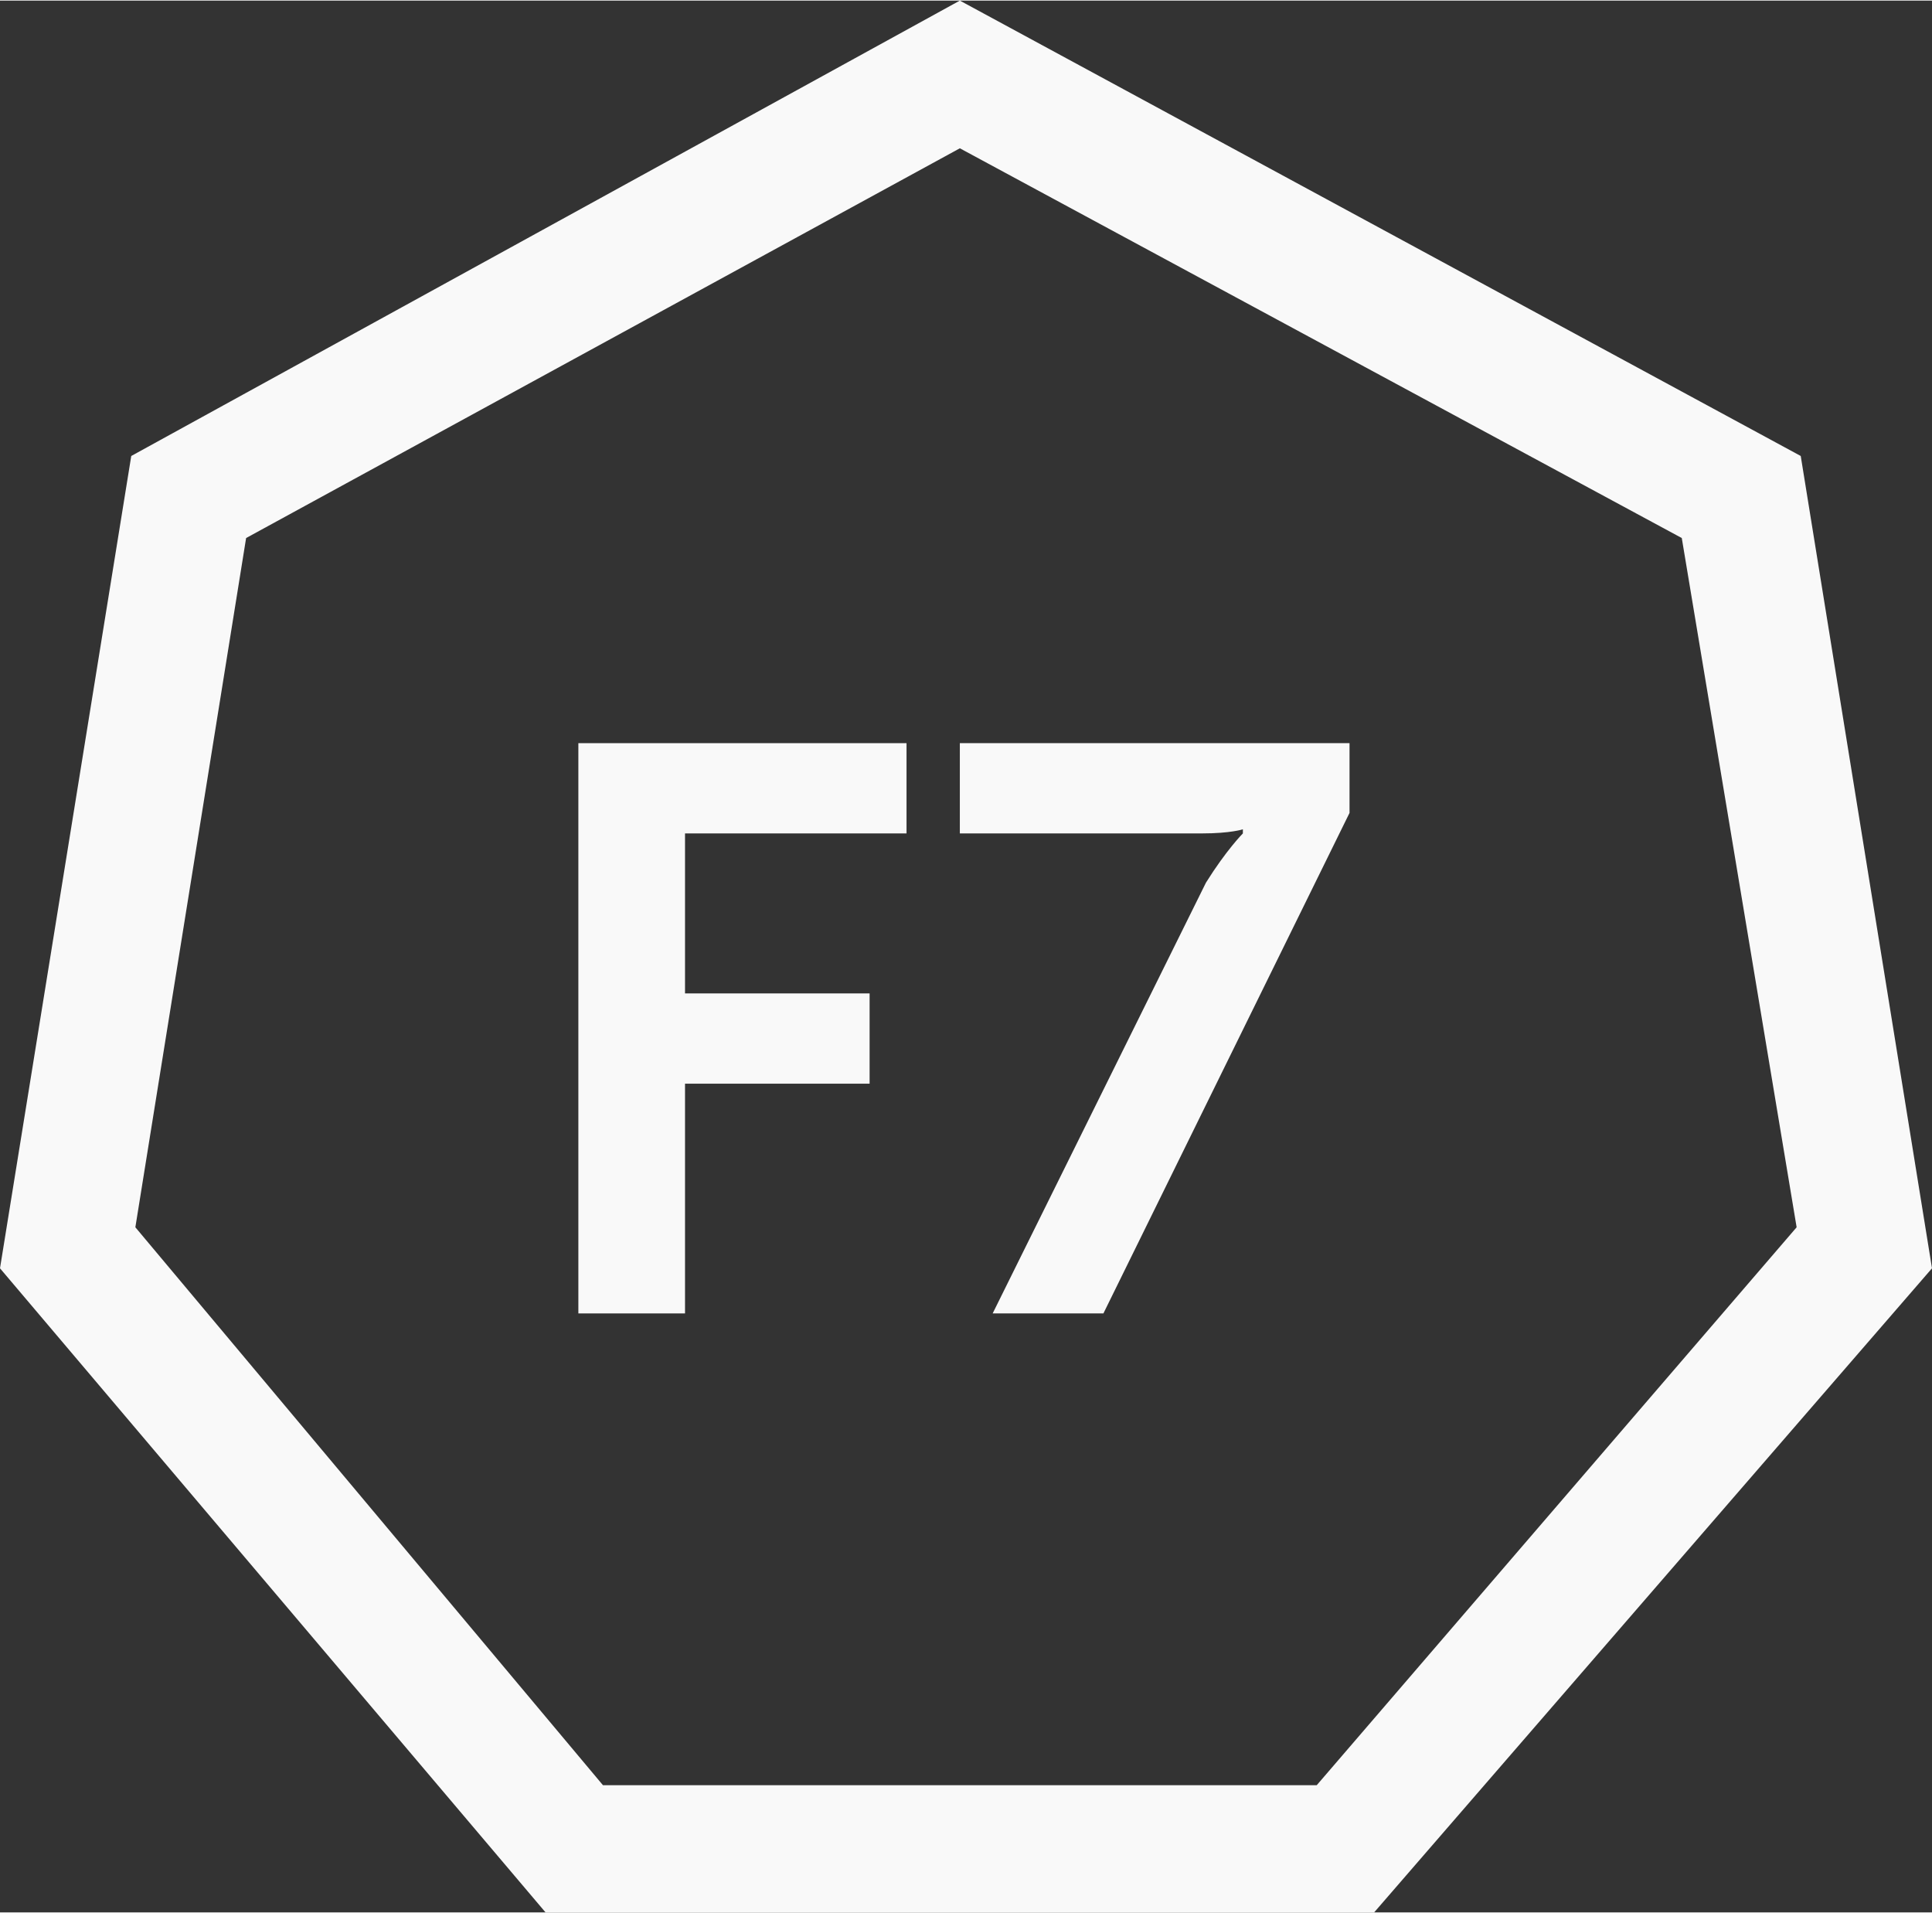
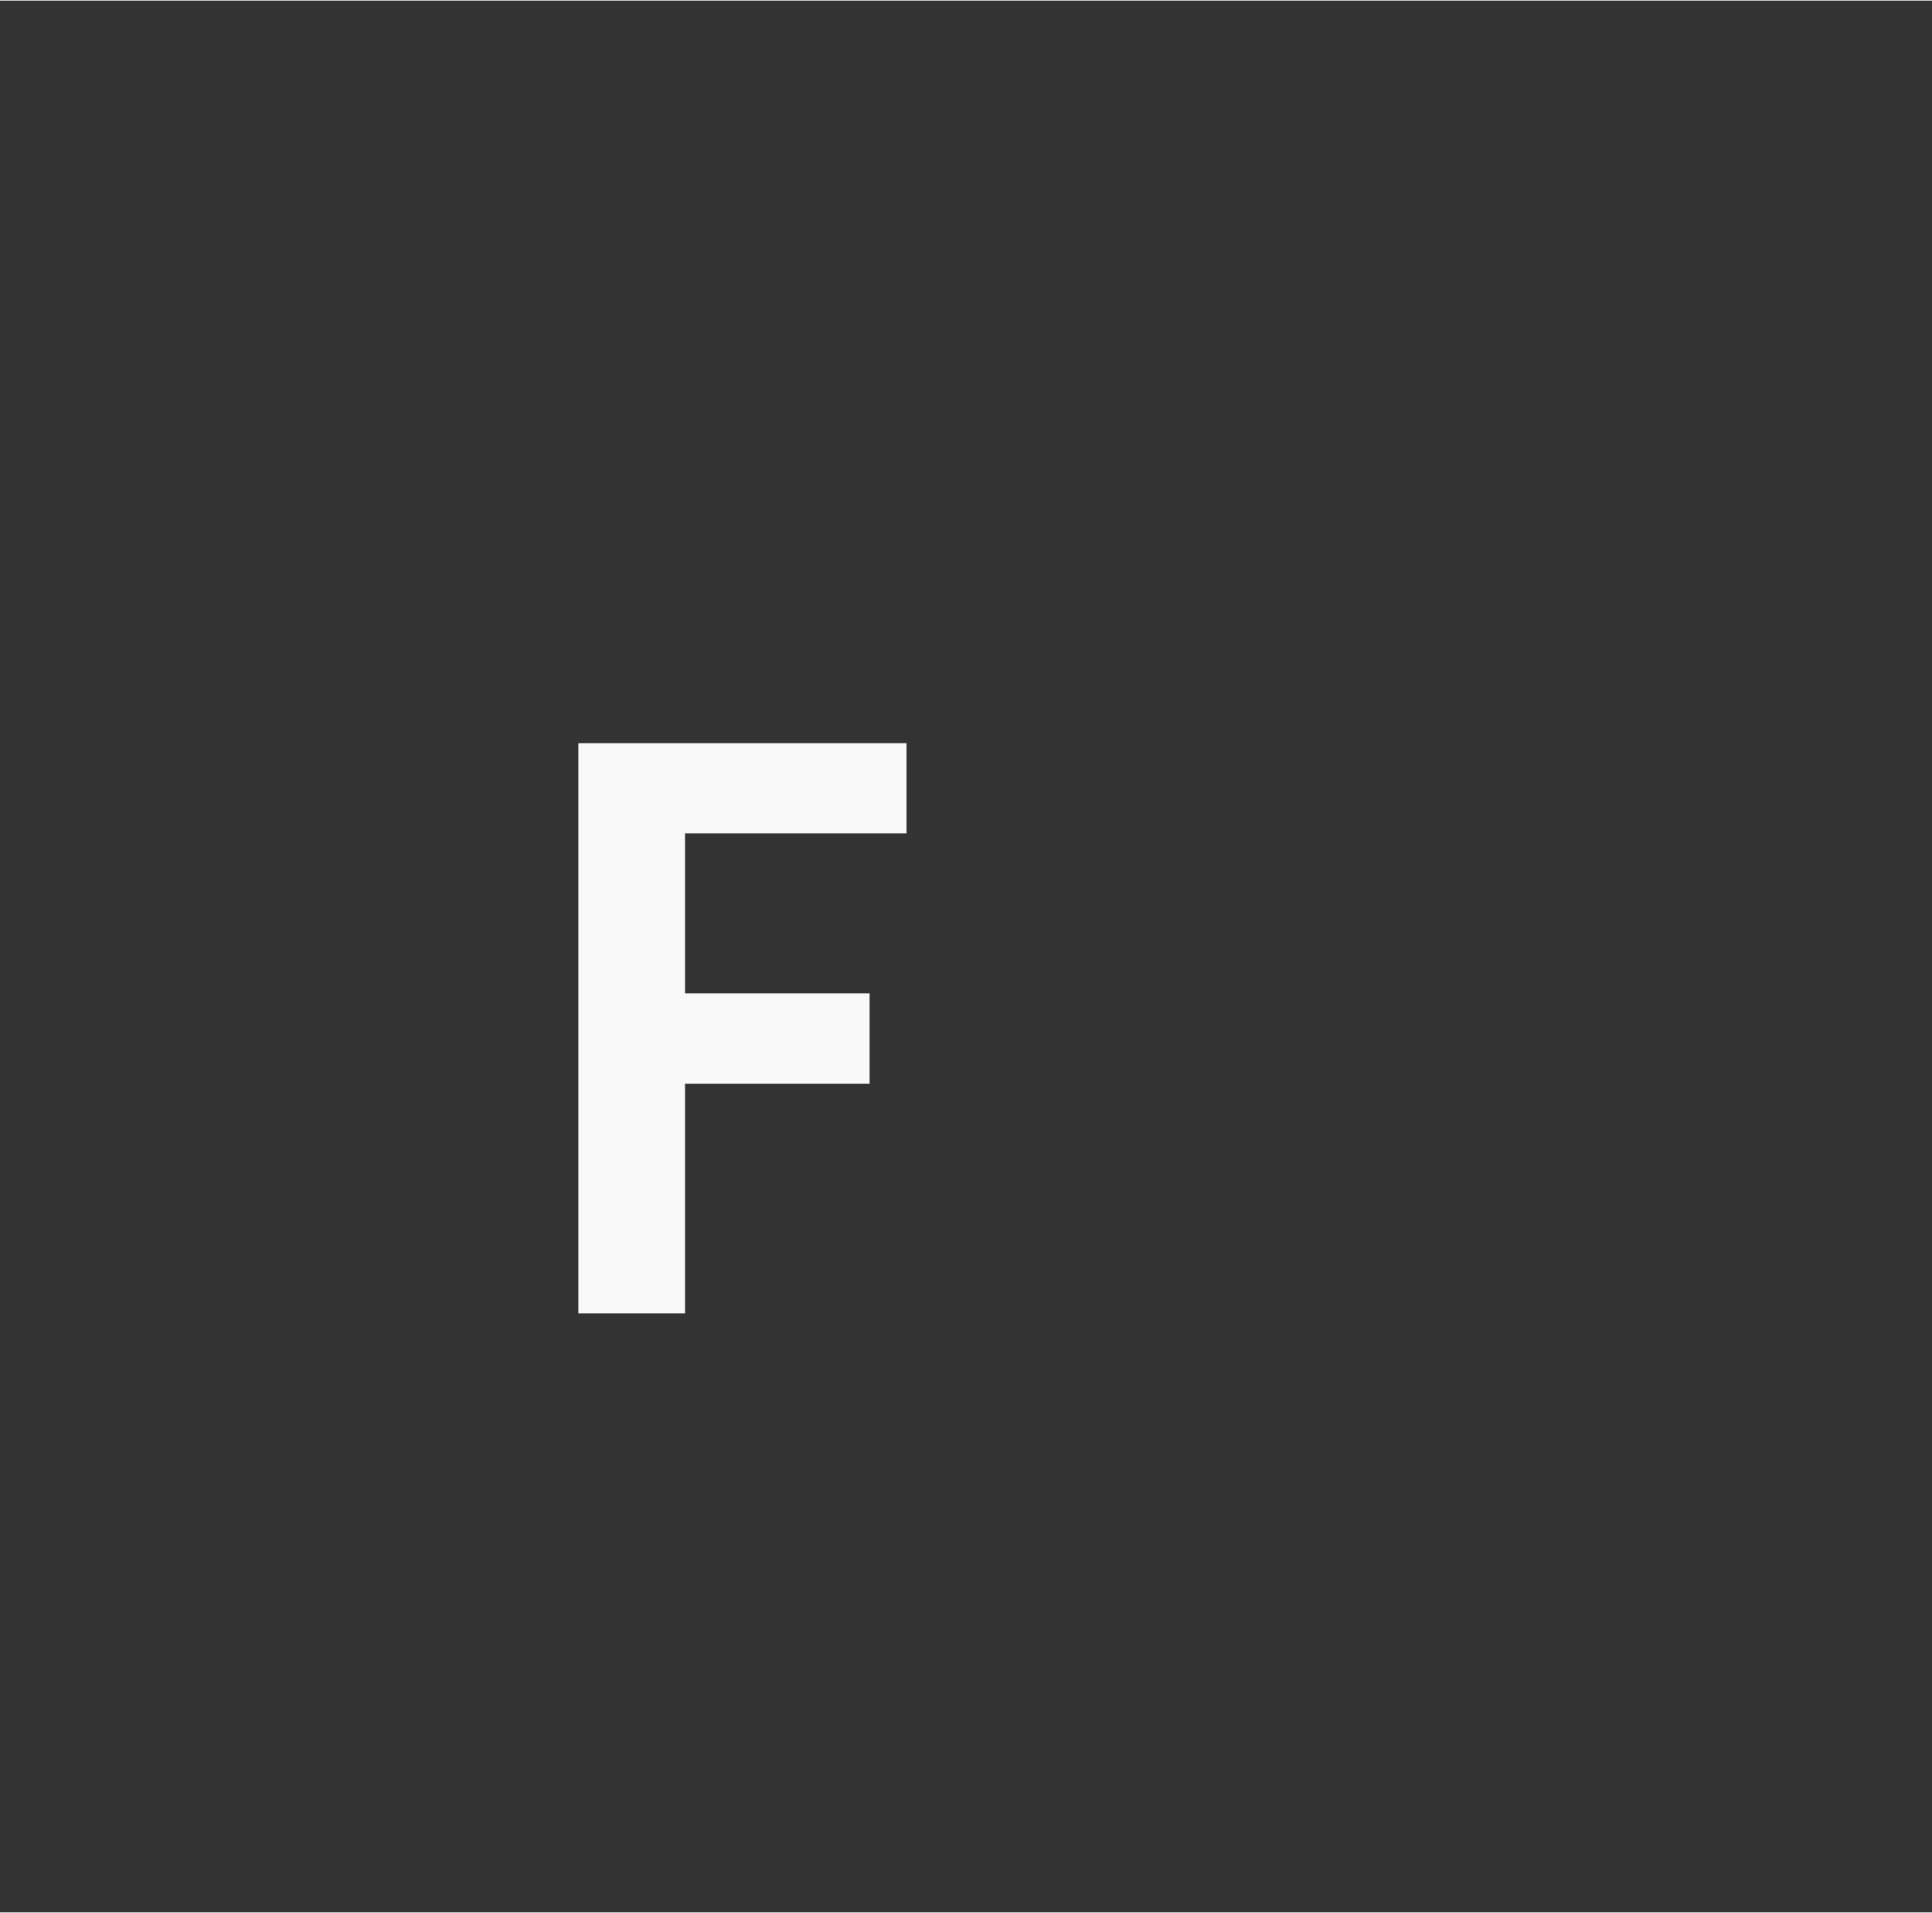
<svg xmlns="http://www.w3.org/2000/svg" xml:space="preserve" width="100px" height="99px" version="1.1" style="shape-rendering:geometricPrecision; text-rendering:geometricPrecision; image-rendering:optimizeQuality; fill-rule:evenodd; clip-rule:evenodd" viewBox="0 0 4.71 4.66">
  <rect x="0" y="0" width="4.71" height="4.66" fill="#333333" stroke="none" />
  <defs>
    <style type="text/css">
   
    .fil0 {fill:#F9F9F9;fill-rule:nonzero}
   
  </style>
  </defs>
  <g id="Camada_x0020_1">
    <g id="_1826813952864">
      <polygon class="fil0" points="1.41,1.81 2.21,1.81 2.21,2.03 1.67,2.03 1.67,2.42 2.12,2.42 2.12,2.64 1.67,2.64 1.67,3.2 1.41,3.2 " />
-       <path class="fil0" d="M2.94 2.15c0.05,-0.08 0.09,-0.12 0.09,-0.12l0 -0.01c0,0 -0.03,0.01 -0.1,0.01l-0.59 0 0 -0.22 0.95 0 0 0.17 -0.6 1.22 -0.27 0 0.52 -1.05z" />
-       <path class="fil0" d="M1.47 4.35l1.74 0 1.17 -1.36 -0.28 -1.68 -1.76 -0.95 -1.74 0.95 -0.27 1.68 1.14 1.36zm1.88 0.31l-2.02 0 -1.33 -1.57 0.32 -1.98 2.02 -1.11 2.05 1.11 0.32 1.98 -1.36 1.57z" />
    </g>
  </g>
</svg>